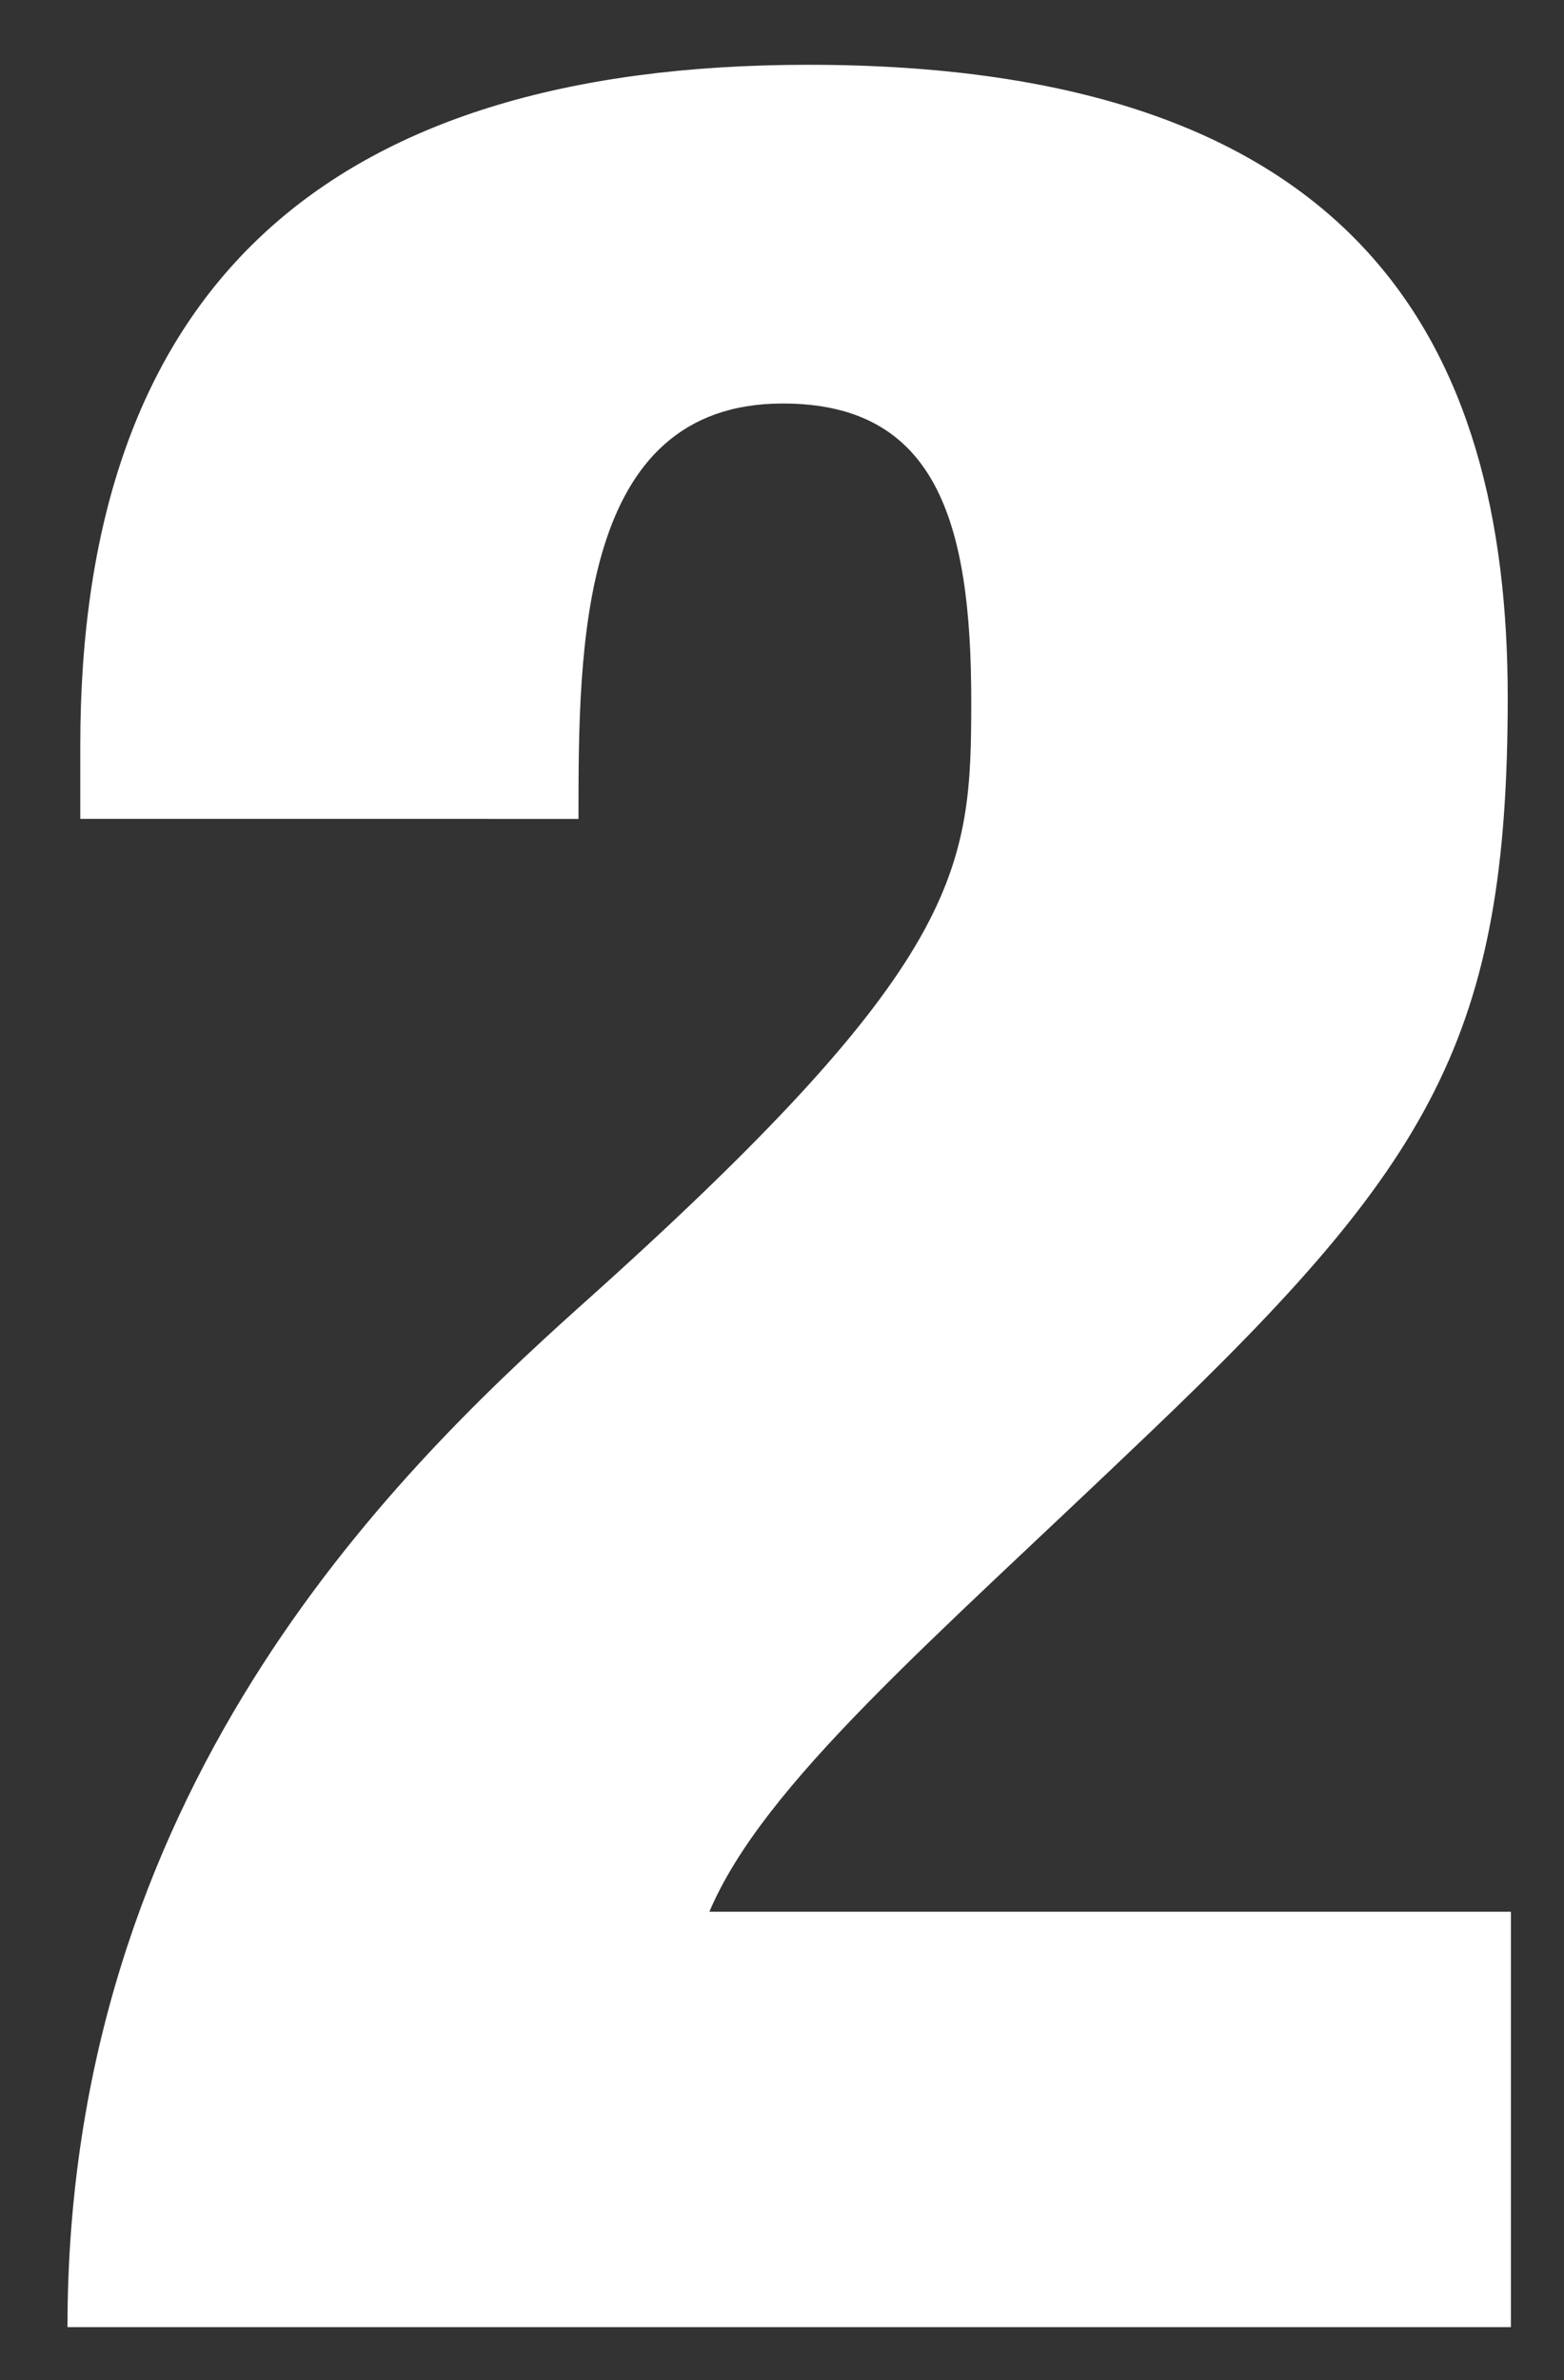
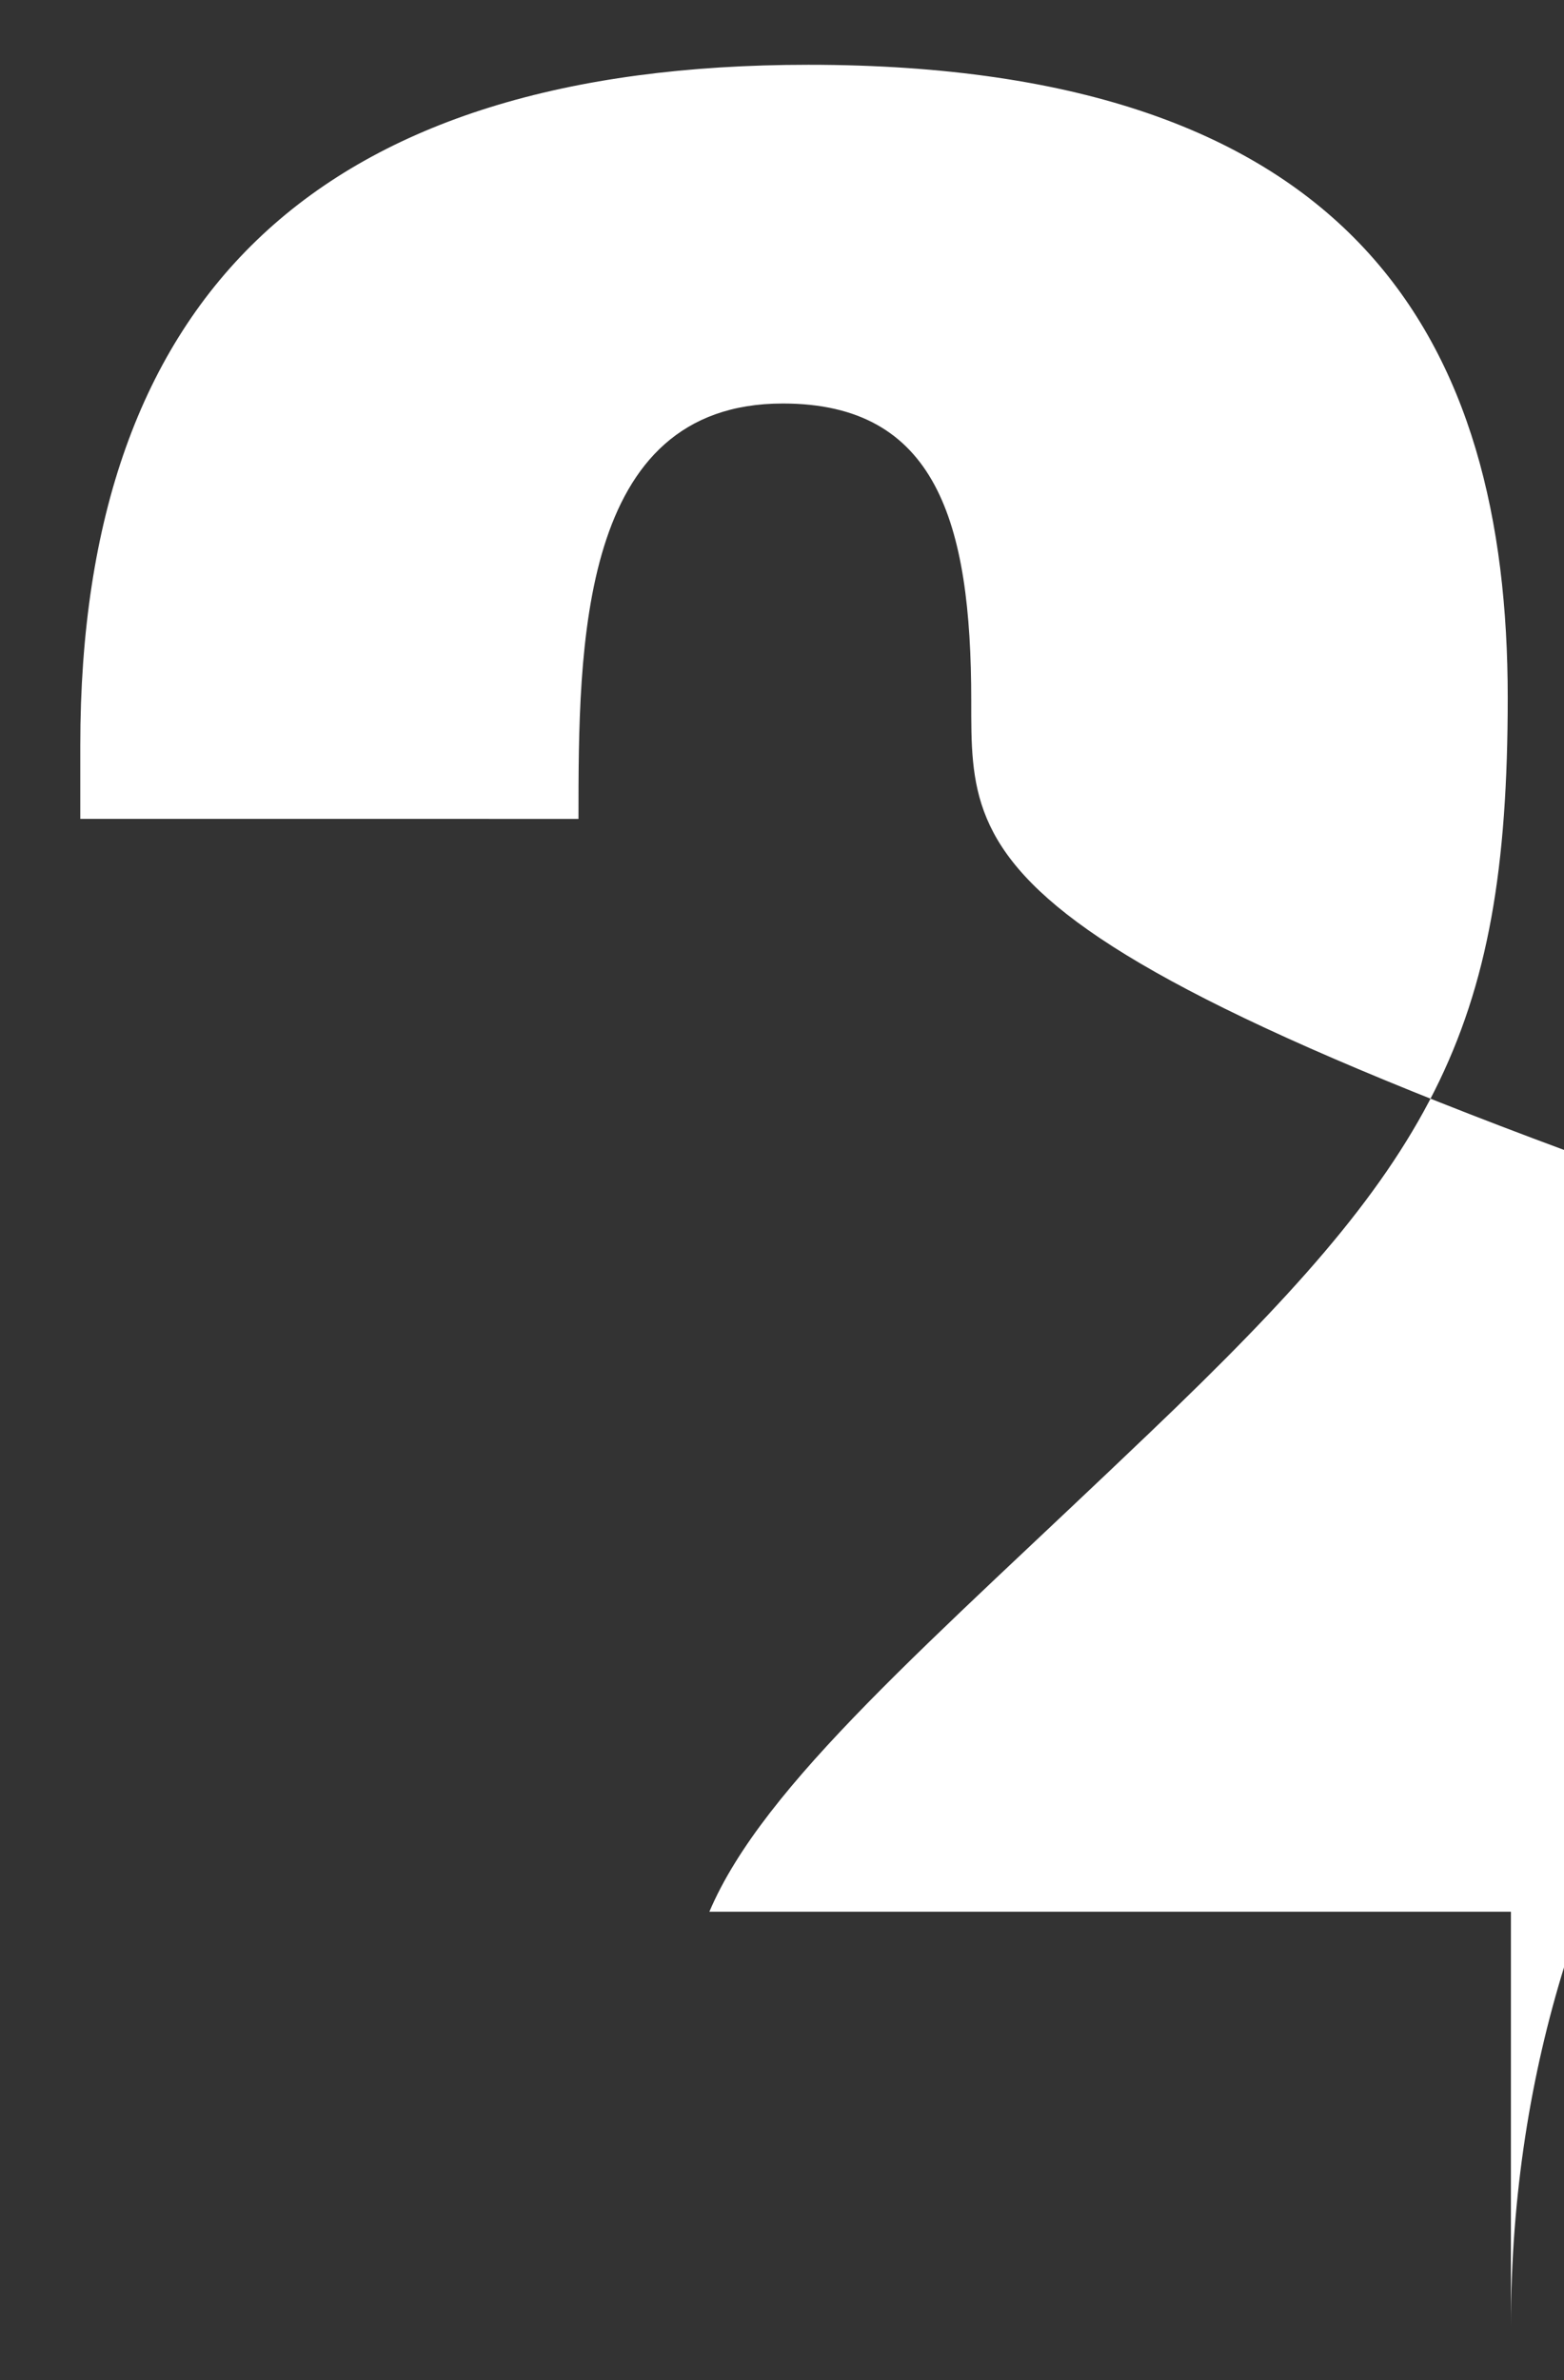
<svg xmlns="http://www.w3.org/2000/svg" viewBox="0 0 48 73">
  <rect x="0" y="0" width="48" height="73" fill="#333333" stroke="none" />
  <defs>
    <style>.cls-1{fill:#fff;}</style>
  </defs>
  <g id="作業用">
-     <path class="cls-1" d="M2.464,25.116V22.862q0-20.875,22.346-20.875c16.856,0,21.463,8.527,21.463,19.406,0,10.389-2.352,14.309-10.977,22.541-6.763,6.469-11.858,10.781-13.525,14.701H46.371v12.741H2.071c0-16.367,9.899-26.07,15.682-31.264C29.611,29.527,29.808,26.685,29.808,21.49c0-5.488-1.078-9.114-5.782-9.114-6.272,0-6.272,7.448-6.272,12.741Z" />
+     <path class="cls-1" d="M2.464,25.116V22.862q0-20.875,22.346-20.875c16.856,0,21.463,8.527,21.463,19.406,0,10.389-2.352,14.309-10.977,22.541-6.763,6.469-11.858,10.781-13.525,14.701H46.371v12.741c0-16.367,9.899-26.07,15.682-31.264C29.611,29.527,29.808,26.685,29.808,21.49c0-5.488-1.078-9.114-5.782-9.114-6.272,0-6.272,7.448-6.272,12.741Z" />
  </g>
</svg>